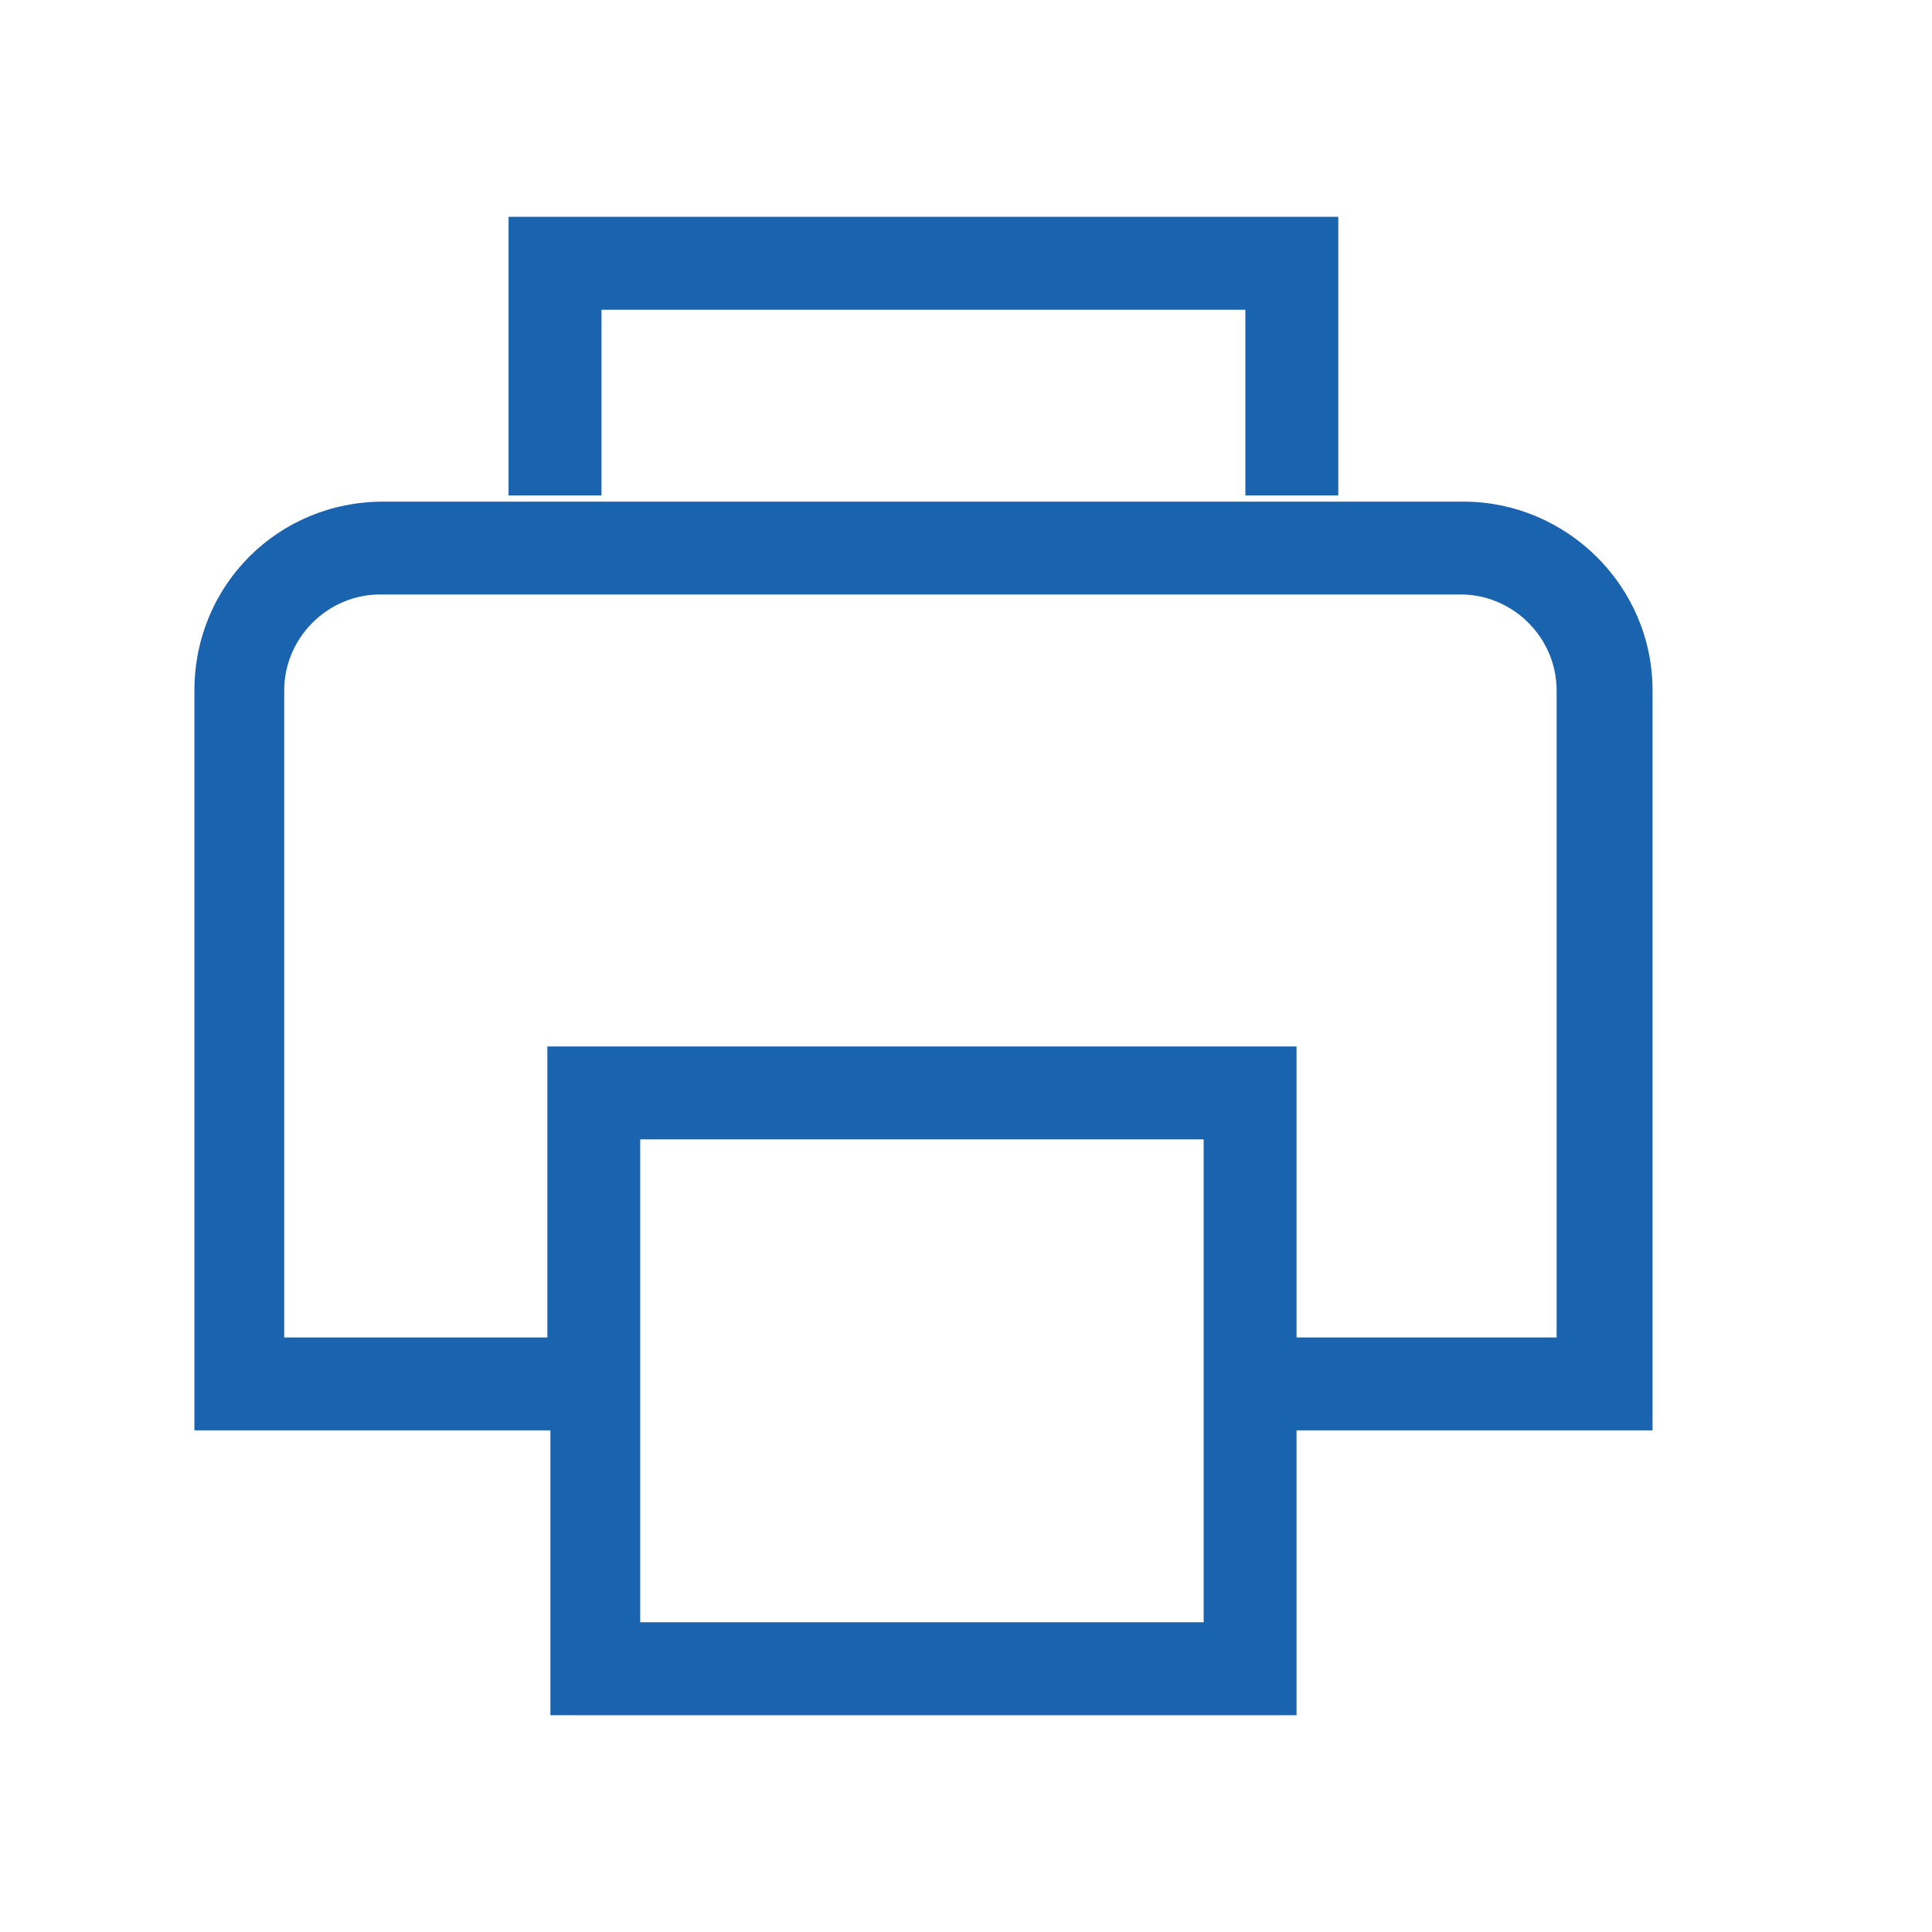
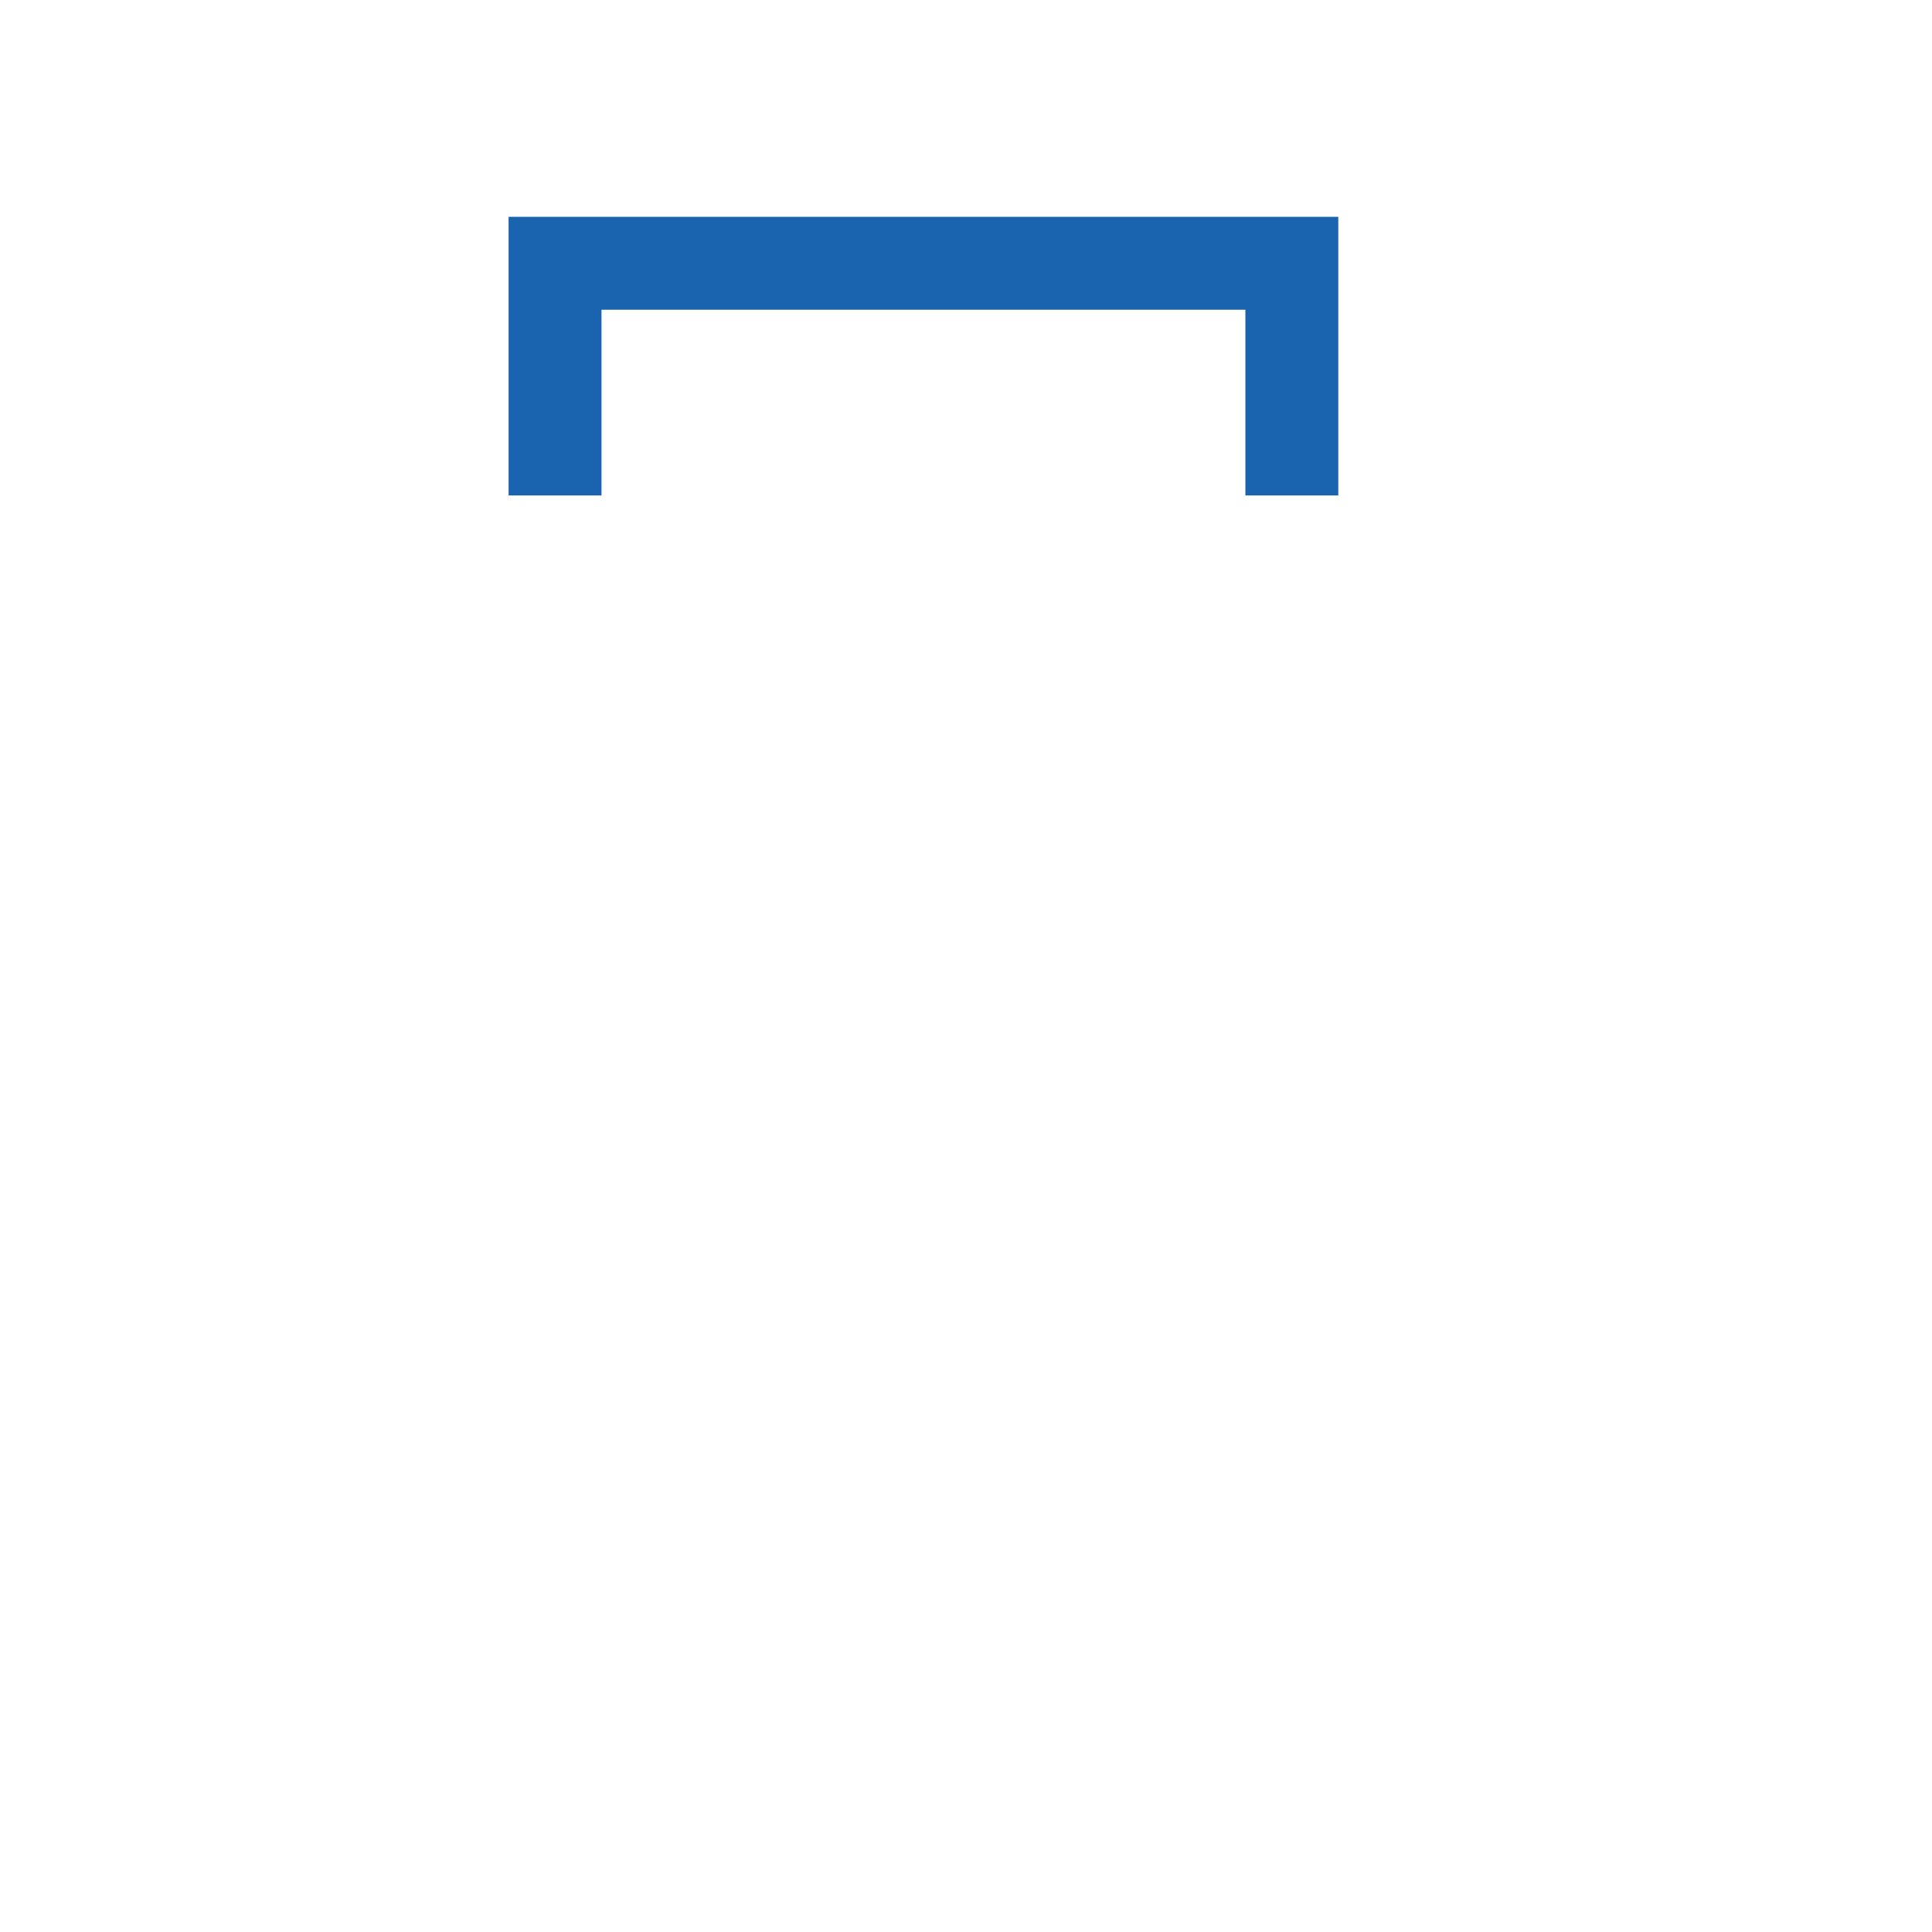
<svg xmlns="http://www.w3.org/2000/svg" id="Layer_1" width="256" height="256" viewBox="0 0 256 256">
  <defs>
    <style>.cls-1{fill:#1a63af;fill-rule:evenodd;}</style>
  </defs>
-   <path class="cls-1" d="m37.66,177.22v-85.73c0-6.97,5.74-12.72,12.72-12.72h143.16c6.97,0,12.72,5.74,12.72,12.72v85.73h-34.46v-38.56h-99.27v38.56h-34.87Zm121.83,37.74h-74.66v-63.99h74.66v63.99Zm-87.37,12.31h99.68v-37.74h47.17v-98.04c0-13.95-11.49-25.02-25.02-25.02H50.78c-13.95,0-25.02,11.08-25.02,25.02v98.04h47.17v37.74h-.82Z" />
  <polygon class="cls-1" points="79.7 41.04 165.02 41.04 165.02 65.65 177.33 65.65 177.33 28.73 67.39 28.73 67.39 65.65 79.7 65.65 79.7 41.04" />
</svg>